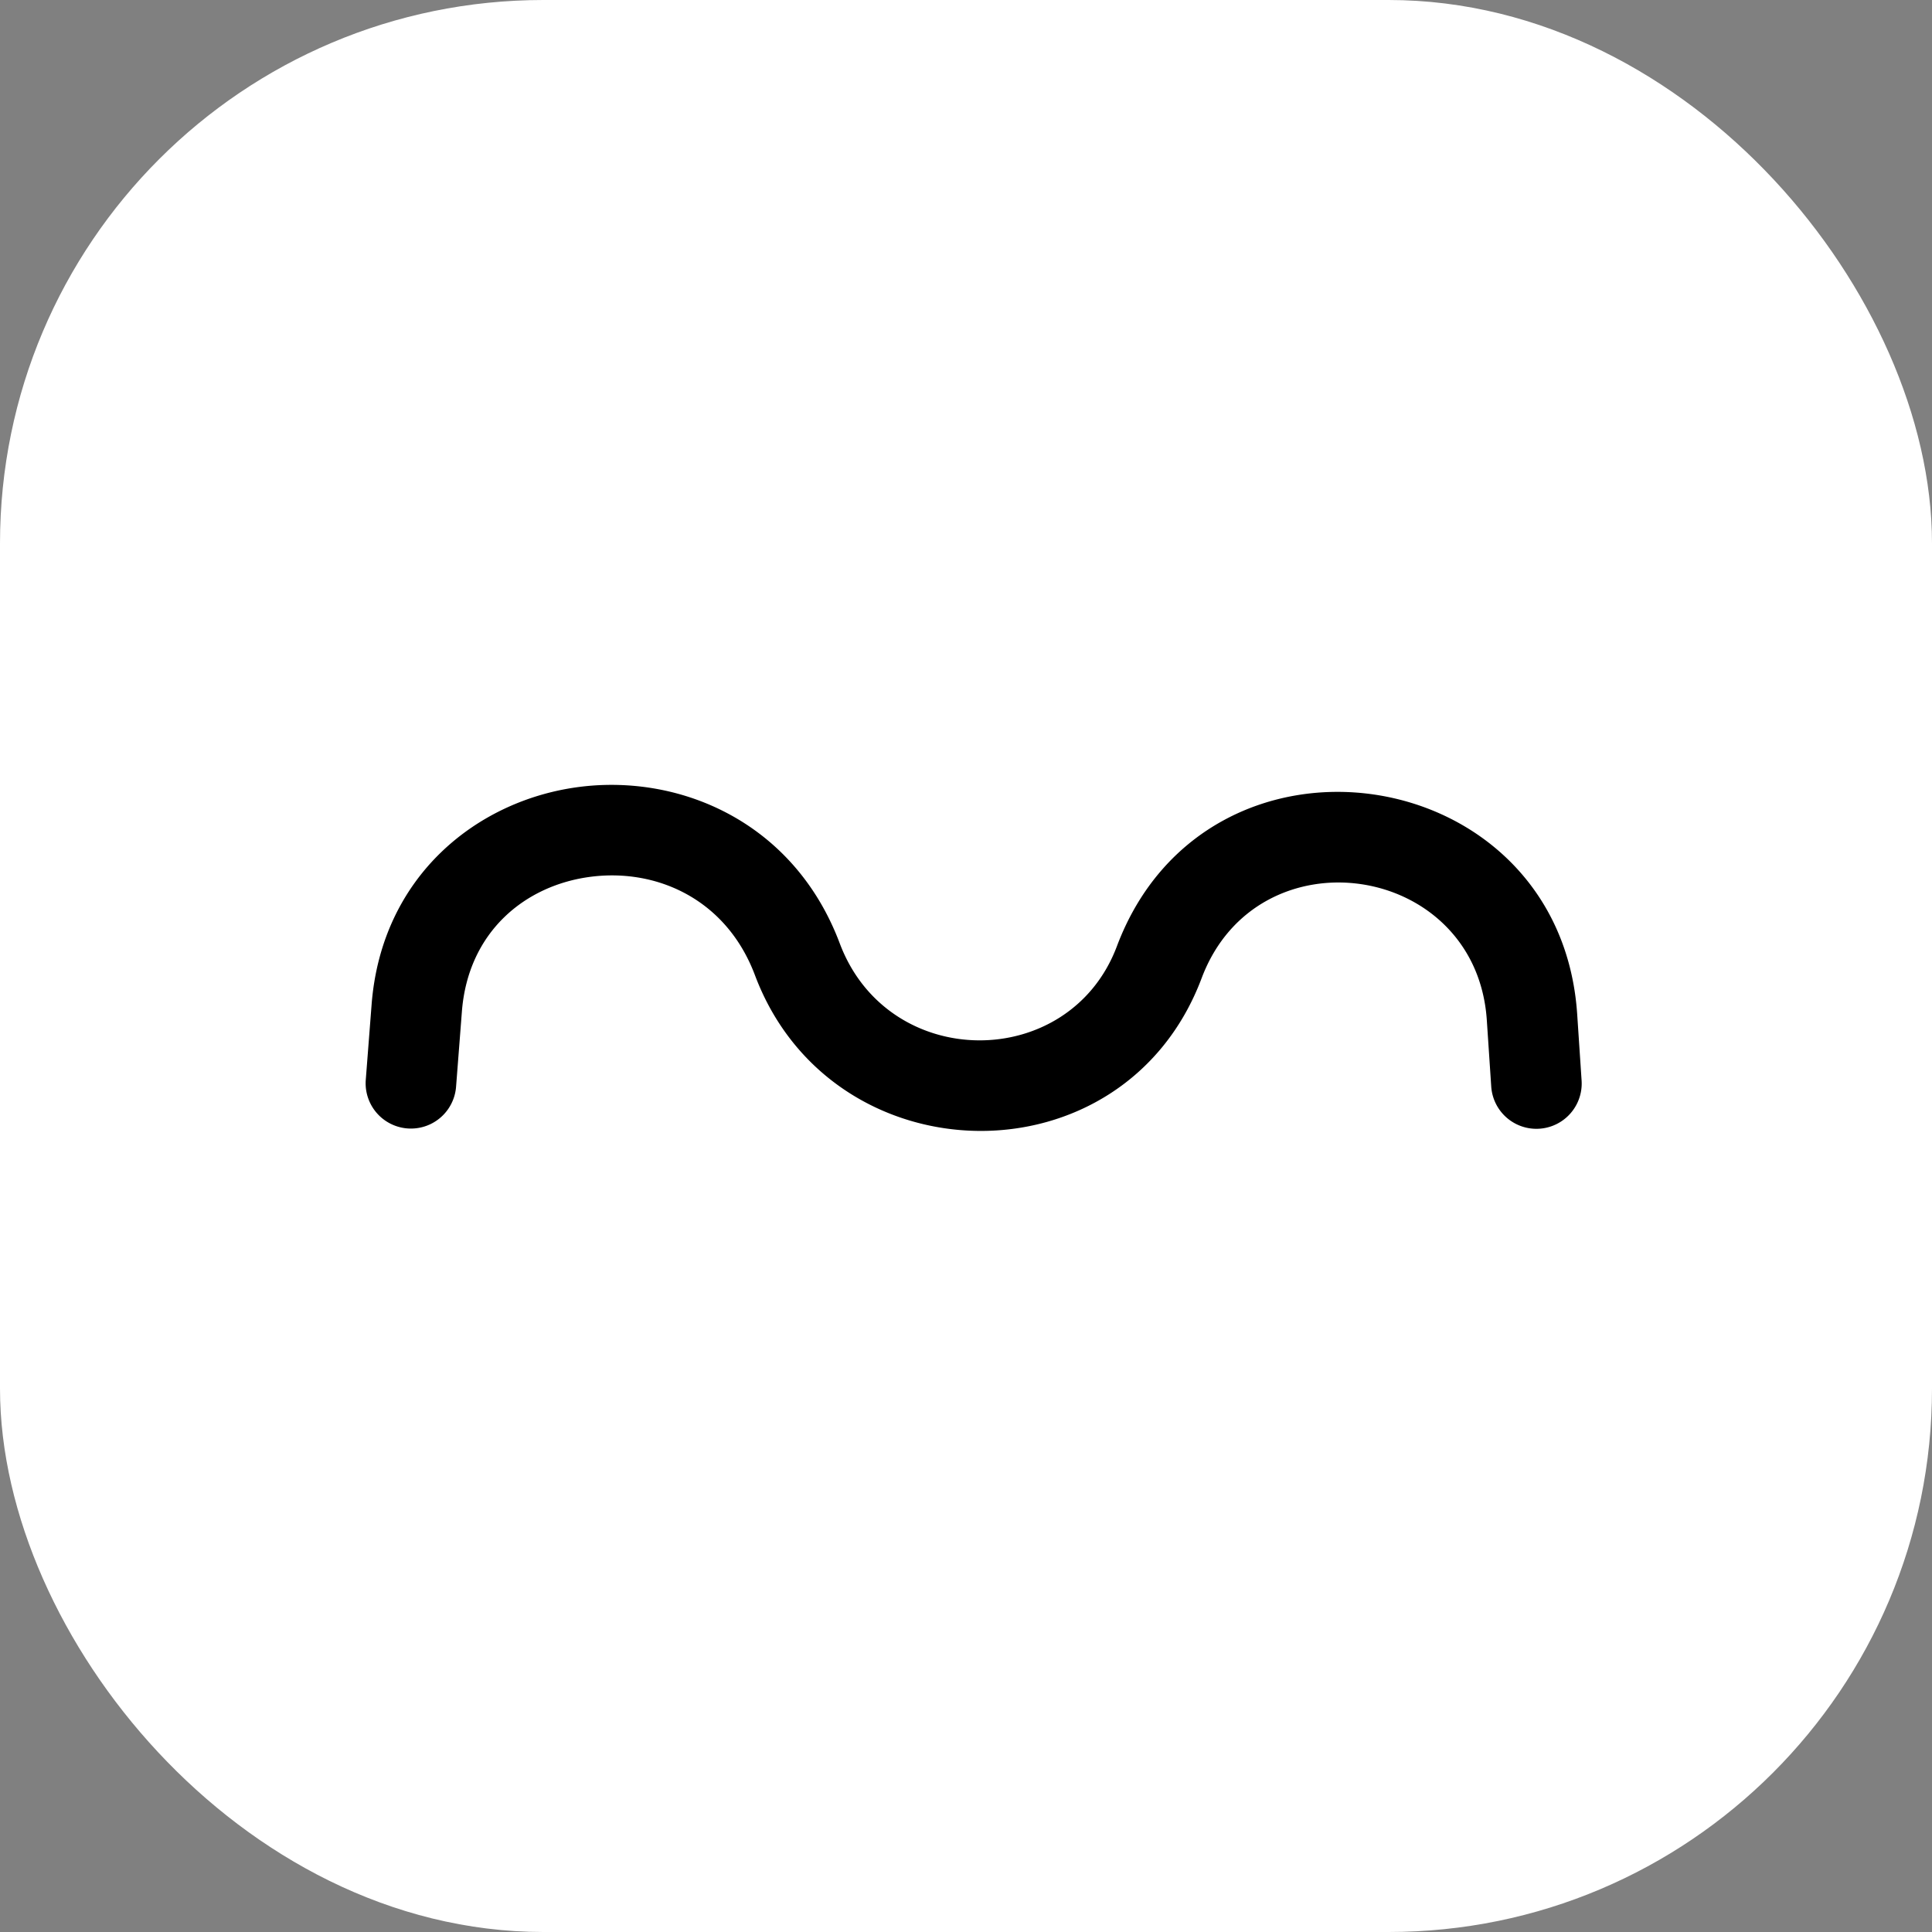
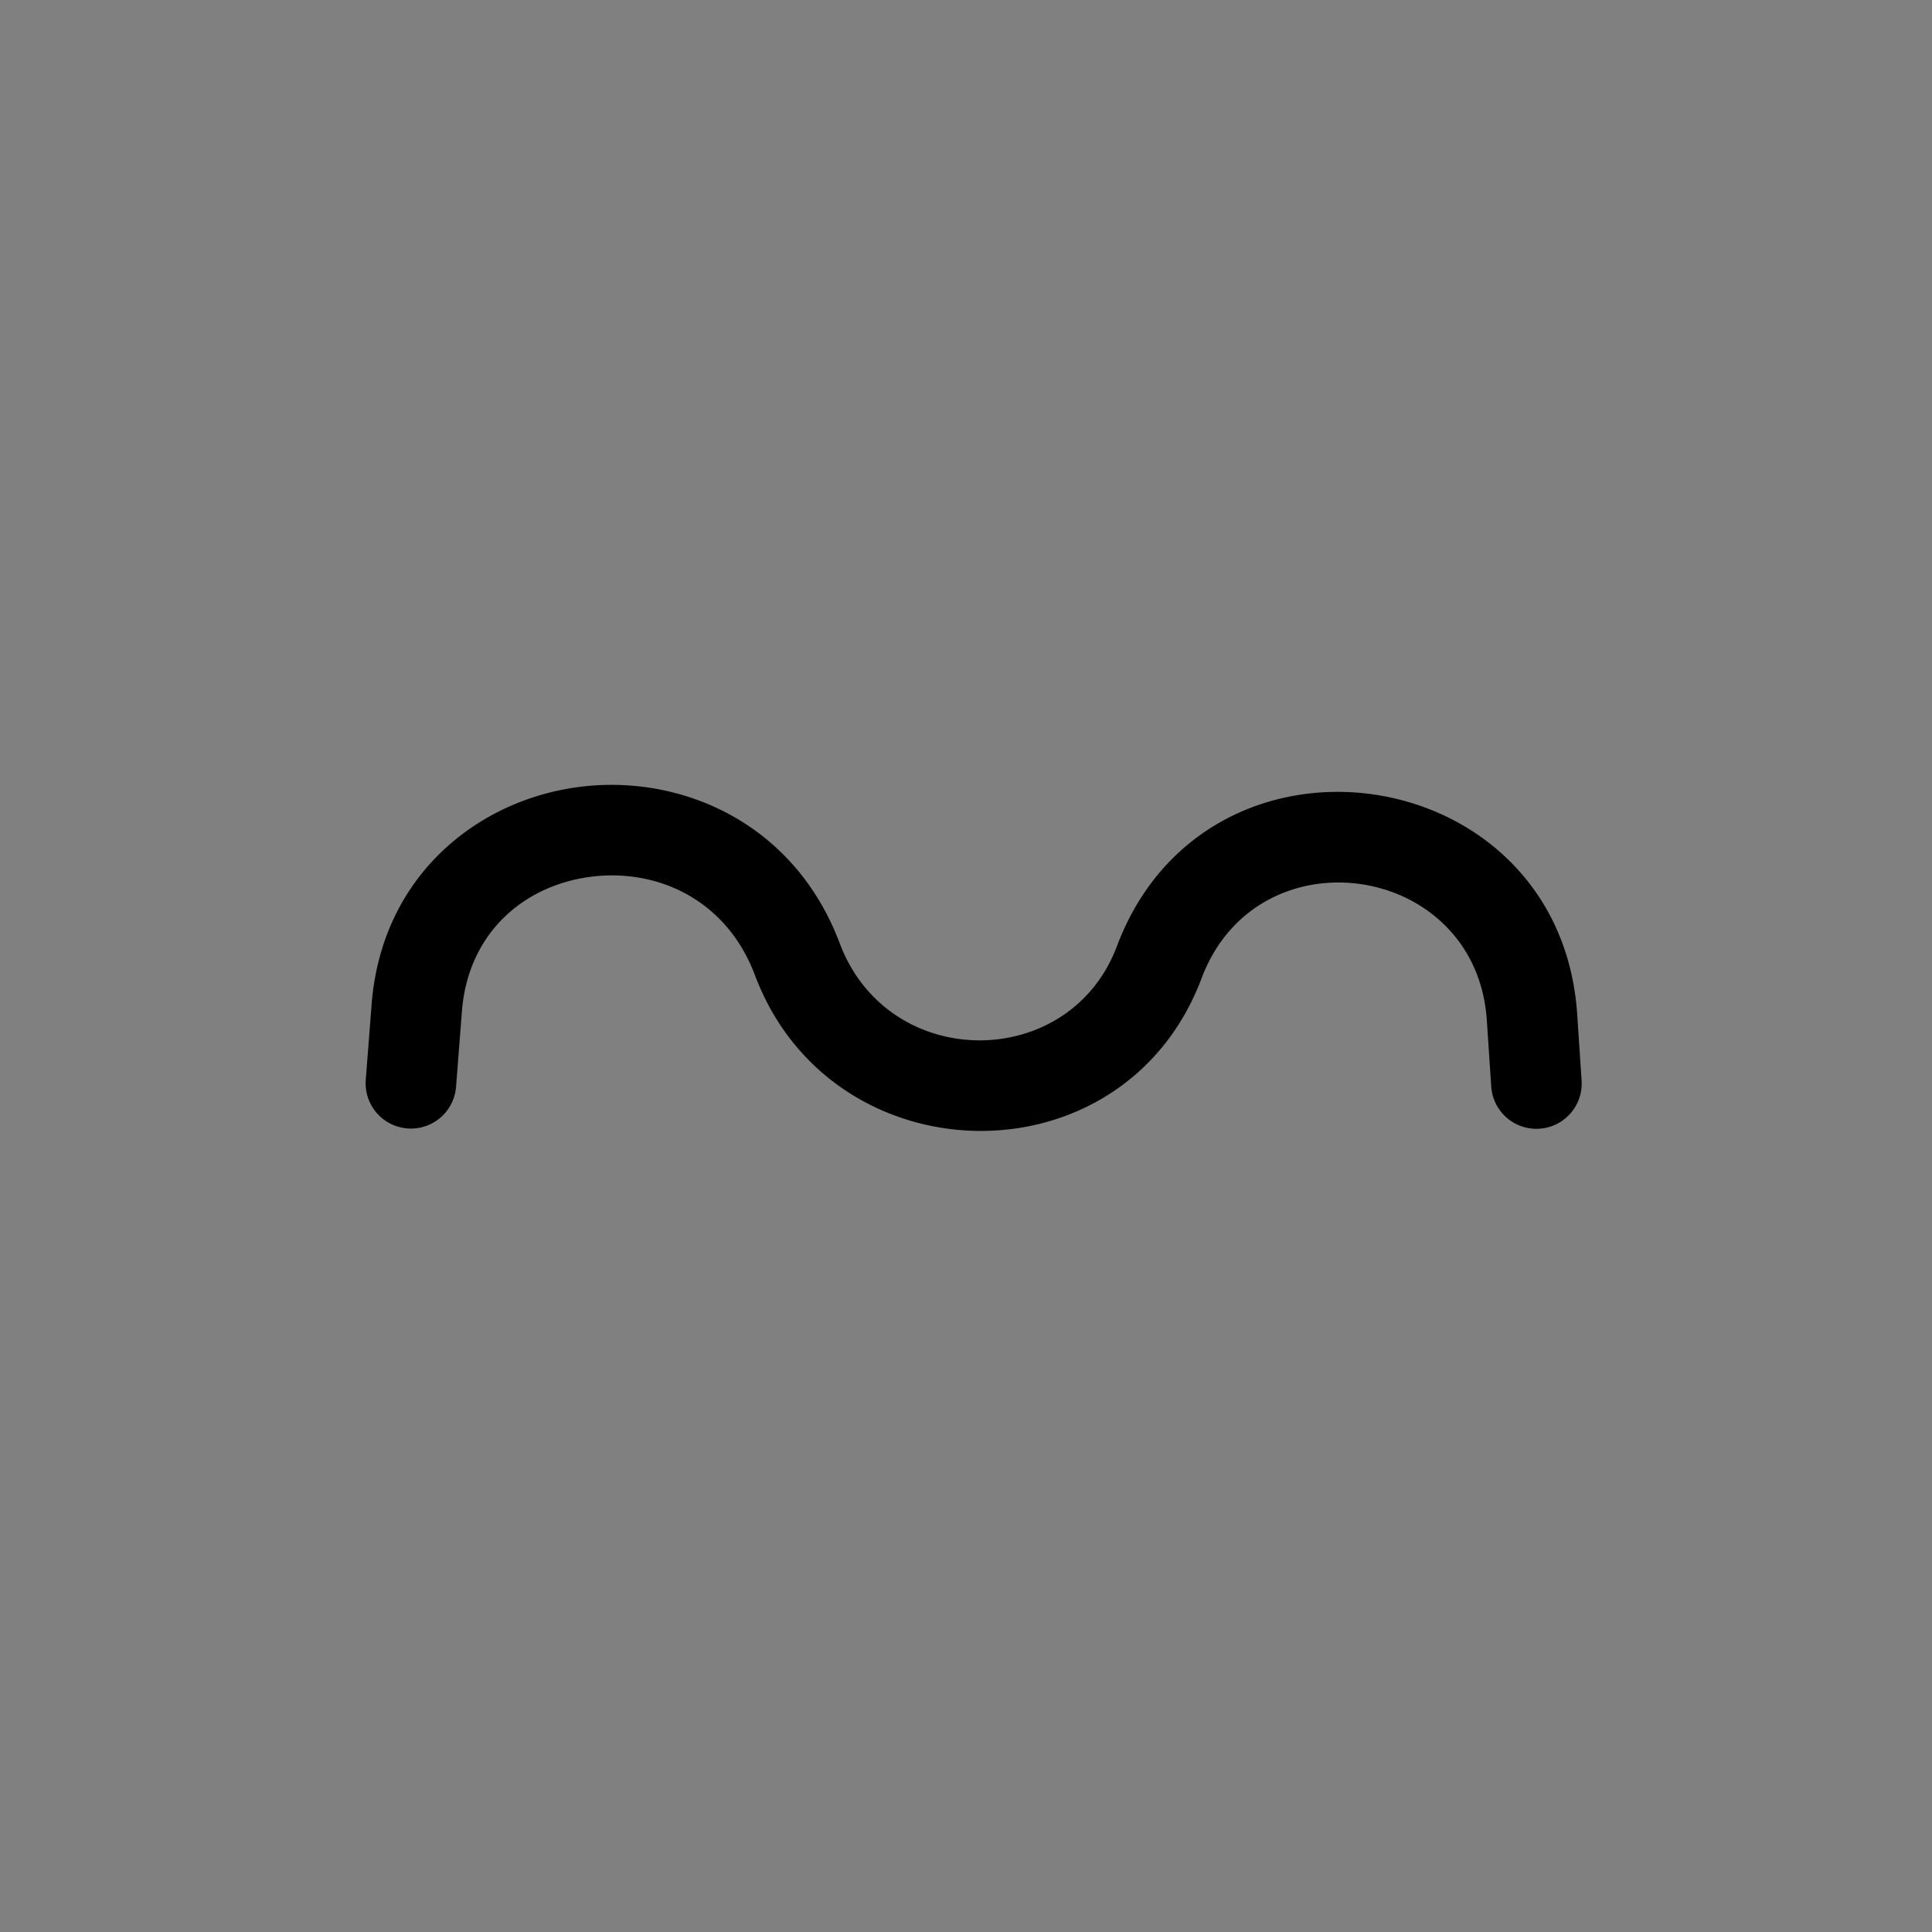
<svg xmlns="http://www.w3.org/2000/svg" width="128" height="128" fill="none">
  <rect width="100%" height="100%" fill="#808080" stroke="none" />
-   <rect width="122" height="122" x="3" y="3" fill="#fff" stroke="#fff" stroke-width="6" rx="33" />
  <path fill="#000" fill-rule="evenodd" d="M38.41 52.132c6.743-.852 14.225 2.395 17.225 10.367 3.214 8.544 15.225 8.53 18.362.193 5.972-15.877 29.369-12.42 30.496 4.505l.292 4.39a3 3 0 0 1-5.987.399l-.292-4.39c-.698-10.487-15.193-12.628-18.894-2.791-5.163 13.726-24.507 13.327-29.593-.193-1.89-5.023-6.48-7.08-10.855-6.527-4.36.551-8.152 3.639-8.563 8.939l-.387 4.996a3 3 0 0 1-5.982-.463l.387-4.997c.662-8.544 7.032-13.573 13.792-14.428Z" clip-rule="evenodd" />
</svg>